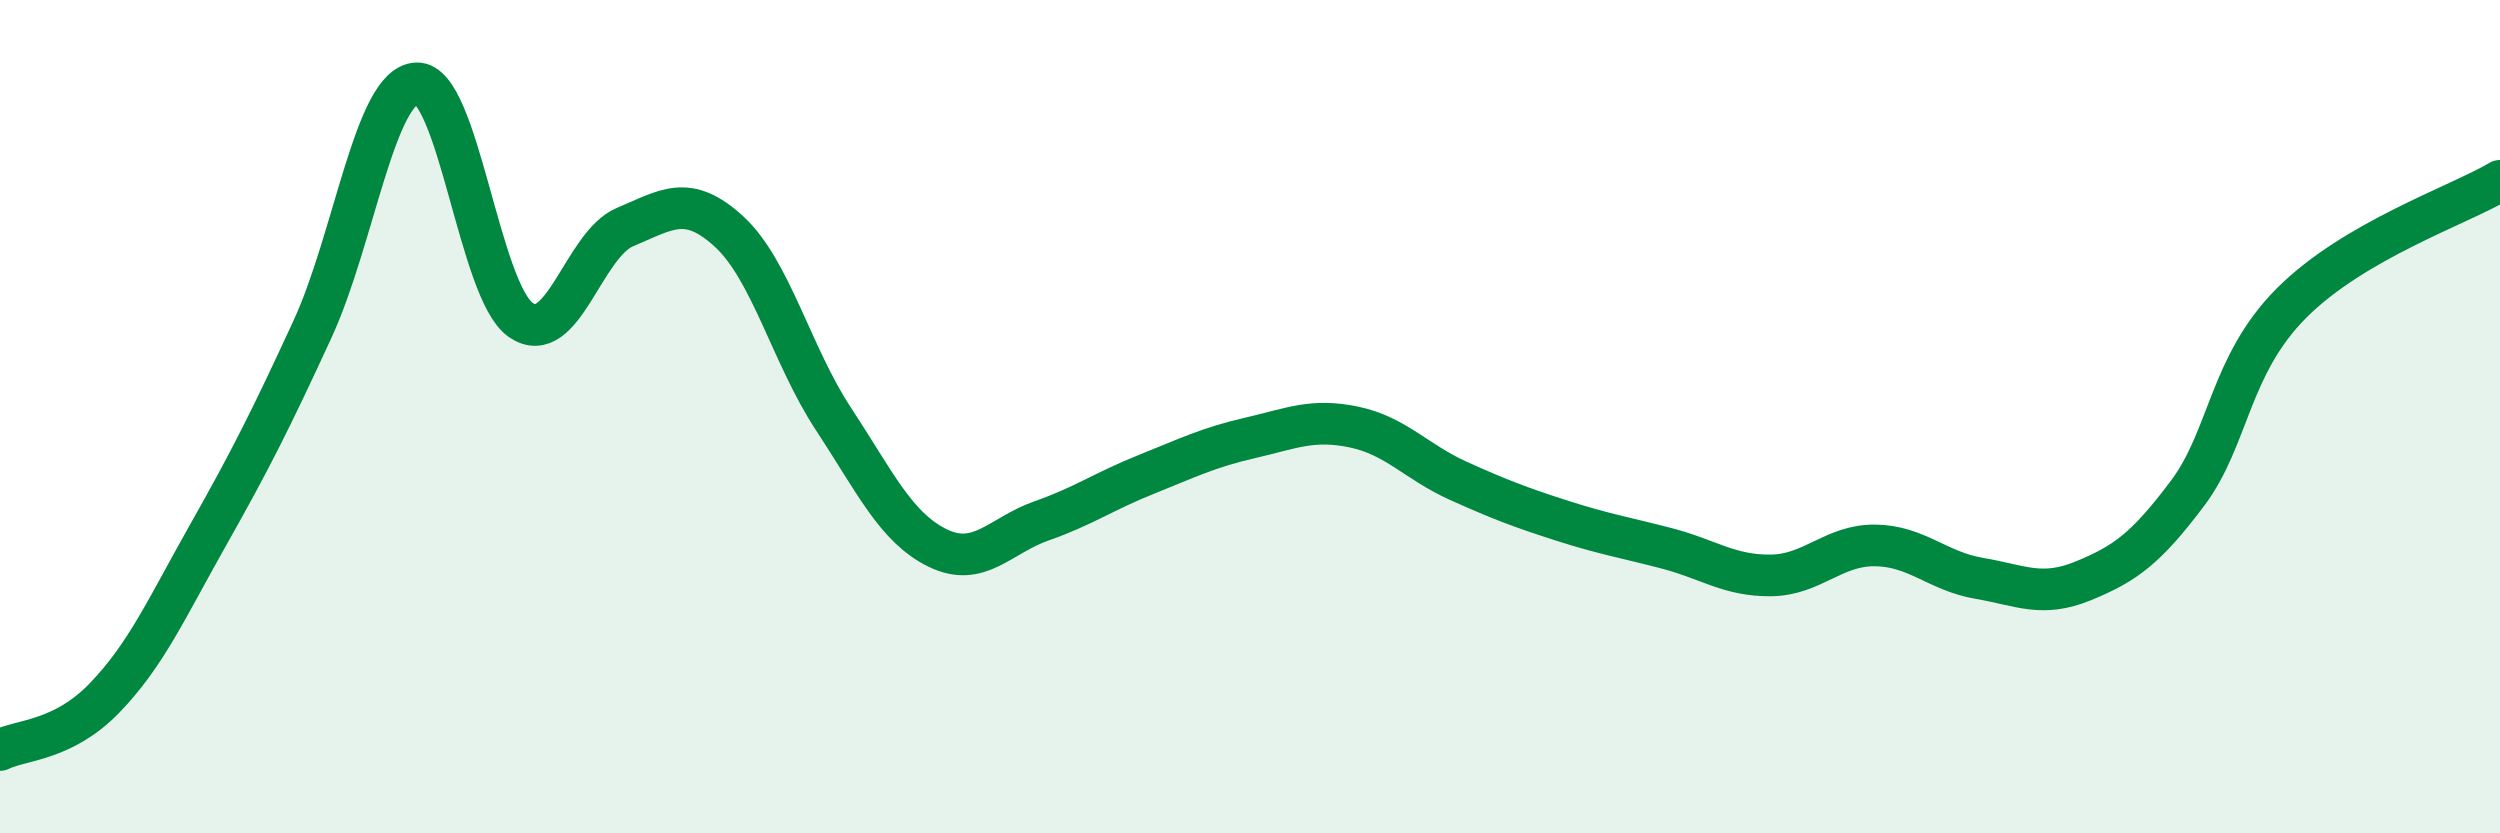
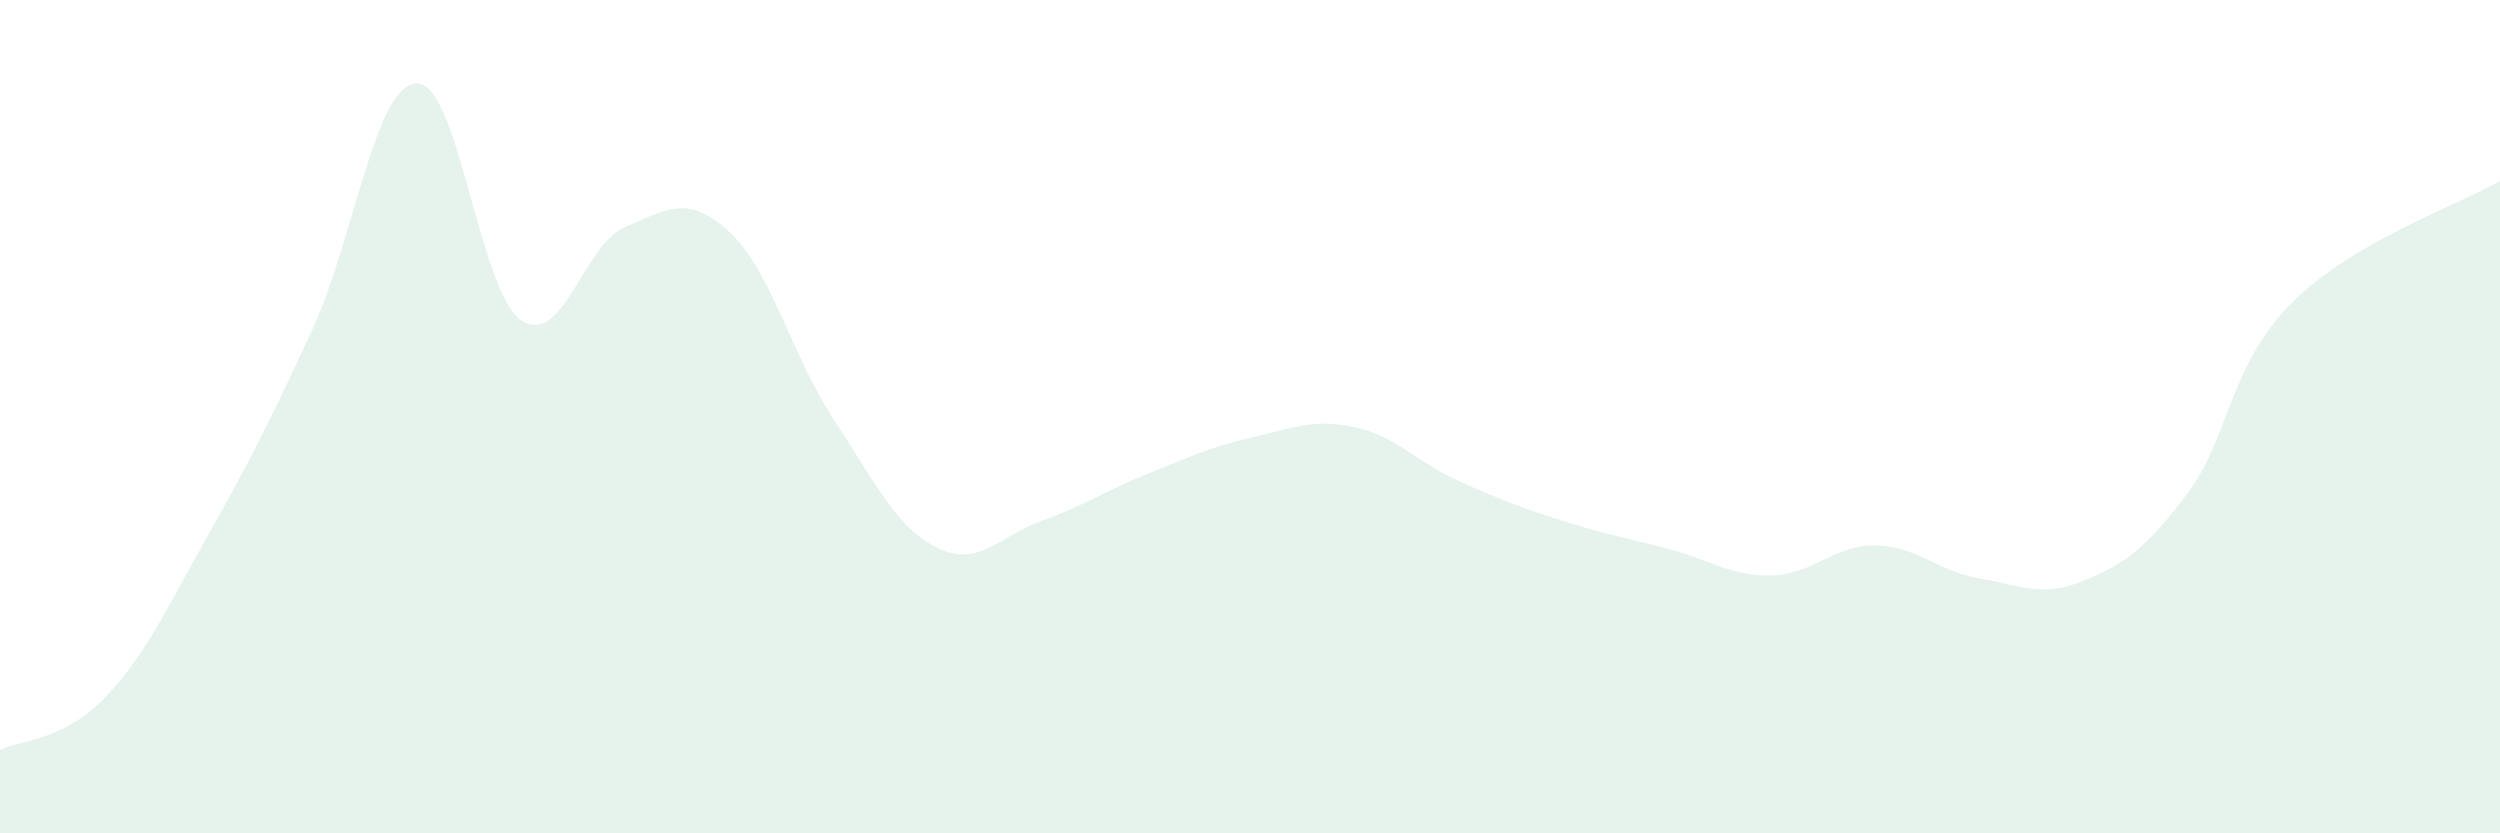
<svg xmlns="http://www.w3.org/2000/svg" width="60" height="20" viewBox="0 0 60 20">
  <path d="M 0,18 C 0.5,17.75 1.5,17.79 2.5,16.76 C 3.5,15.73 4,14.6 5,12.83 C 6,11.06 6.5,10.07 7.5,7.9 C 8.5,5.73 9,2.04 10,2 C 11,1.96 11.5,6.99 12.5,7.68 C 13.5,8.37 14,5.87 15,5.45 C 16,5.03 16.5,4.64 17.5,5.56 C 18.5,6.48 19,8.53 20,10.05 C 21,11.57 21.5,12.66 22.5,13.15 C 23.5,13.64 24,12.85 25,12.5 C 26,12.15 26.5,11.79 27.5,11.39 C 28.5,10.99 29,10.74 30,10.51 C 31,10.28 31.5,10.04 32.5,10.25 C 33.5,10.46 34,11.09 35,11.54 C 36,11.99 36.5,12.18 37.5,12.5 C 38.5,12.82 39,12.9 40,13.16 C 41,13.42 41.5,13.82 42.5,13.81 C 43.5,13.8 44,13.08 45,13.09 C 46,13.1 46.5,13.71 47.5,13.88 C 48.5,14.05 49,14.35 50,13.94 C 51,13.53 51.5,13.17 52.5,11.84 C 53.5,10.51 53.5,8.77 55,7.27 C 56.5,5.77 59,4.93 60,4.34L60 20L0 20Z" fill="#008740" opacity="0.1" stroke-linecap="round" stroke-linejoin="round" />
-   <path d="M 0,18 C 0.5,17.75 1.5,17.79 2.5,16.76 C 3.5,15.73 4,14.6 5,12.83 C 6,11.06 6.5,10.07 7.5,7.9 C 8.5,5.73 9,2.04 10,2 C 11,1.96 11.5,6.99 12.5,7.68 C 13.5,8.37 14,5.87 15,5.45 C 16,5.03 16.5,4.64 17.5,5.56 C 18.5,6.48 19,8.53 20,10.05 C 21,11.57 21.5,12.66 22.5,13.15 C 23.5,13.64 24,12.85 25,12.5 C 26,12.15 26.5,11.79 27.5,11.39 C 28.5,10.99 29,10.74 30,10.51 C 31,10.28 31.5,10.04 32.5,10.25 C 33.5,10.46 34,11.09 35,11.54 C 36,11.99 36.5,12.18 37.5,12.5 C 38.5,12.82 39,12.9 40,13.16 C 41,13.42 41.5,13.82 42.5,13.81 C 43.5,13.8 44,13.08 45,13.09 C 46,13.1 46.5,13.71 47.5,13.88 C 48.5,14.05 49,14.35 50,13.94 C 51,13.53 51.5,13.17 52.5,11.84 C 53.5,10.51 53.5,8.77 55,7.27 C 56.5,5.77 59,4.93 60,4.34" stroke="#008740" stroke-width="1" fill="none" stroke-linecap="round" stroke-linejoin="round" />
</svg>